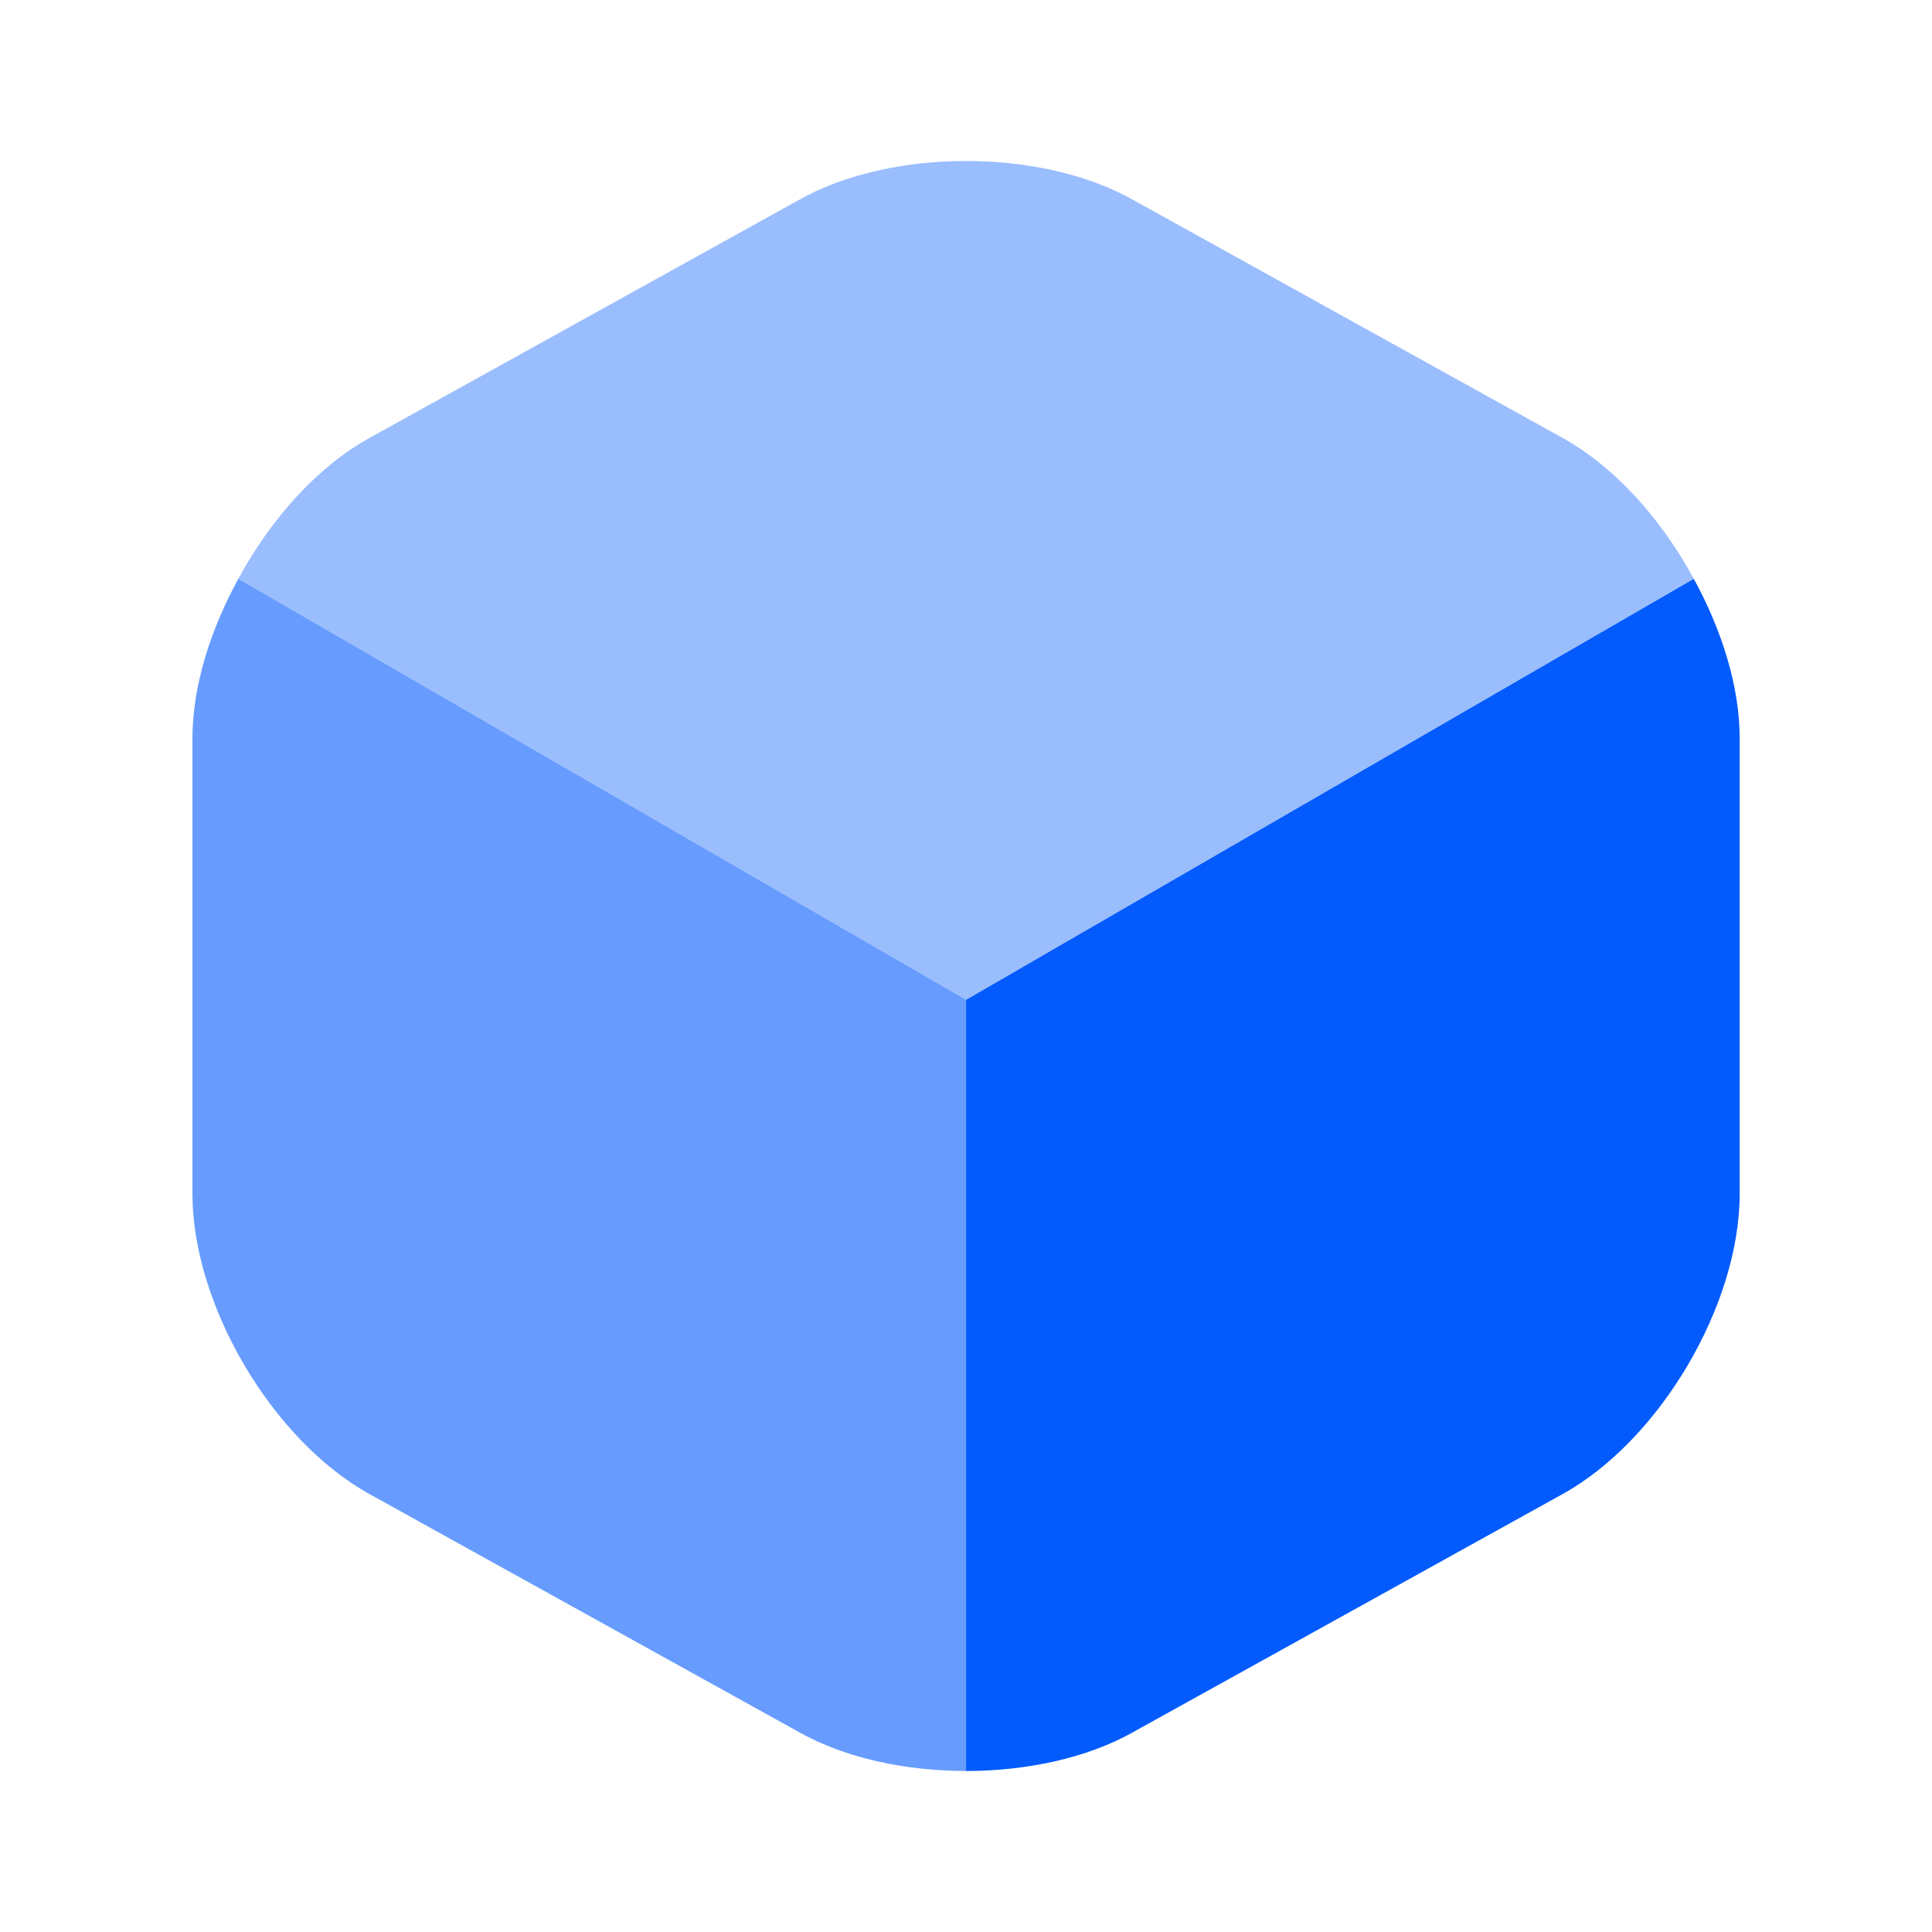
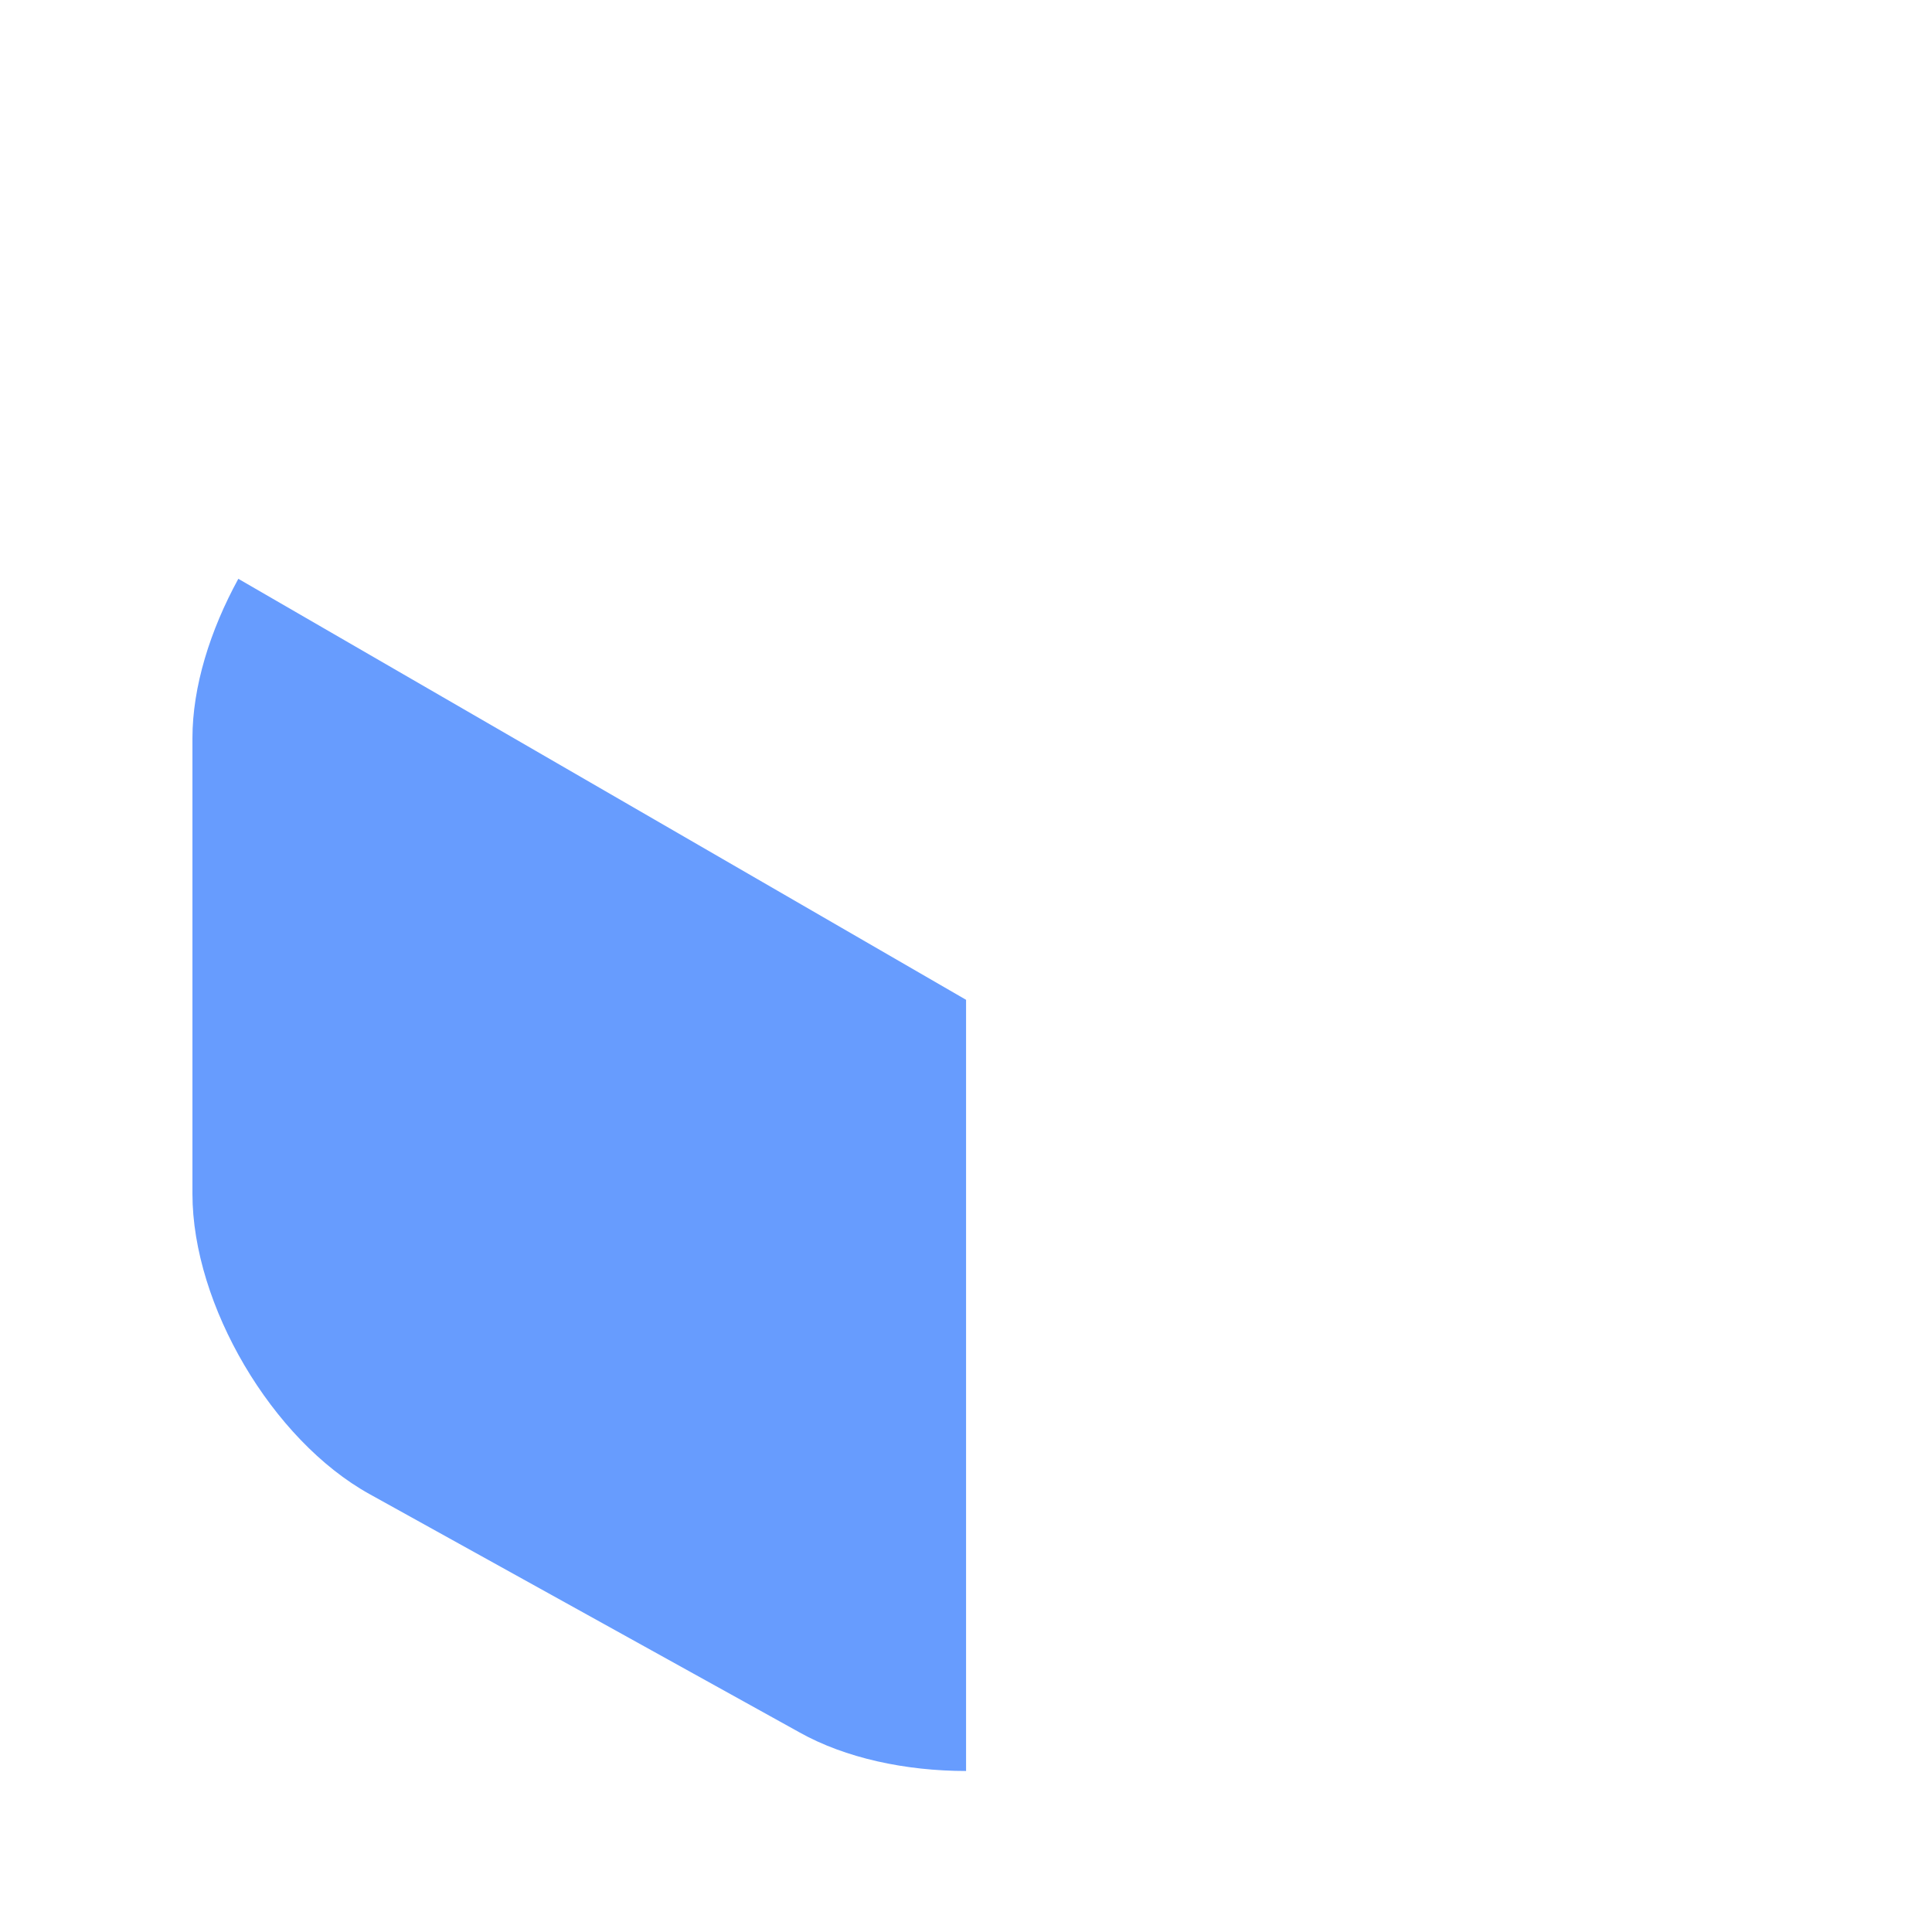
<svg xmlns="http://www.w3.org/2000/svg" width="56" height="56" viewBox="0 0 56 56" fill="none">
-   <path opacity="0.4" d="M49.095 16.777L28.002 28.98L6.908 16.777C7.842 15.05 9.195 13.533 10.711 12.693L23.172 5.787C25.831 4.293 30.172 4.293 32.831 5.787L45.291 12.693C46.808 13.533 48.161 15.05 49.095 16.777Z" fill="#035BFD" />
  <path opacity="0.6" d="M28.002 28.98V51.333C26.252 51.333 24.502 50.96 23.172 50.213L10.711 43.307C7.888 41.743 5.578 37.823 5.578 34.603V21.397C5.578 19.903 6.091 18.27 6.908 16.777L28.002 28.98Z" fill="#035BFD" />
-   <path d="M50.425 21.397V34.603C50.425 37.823 48.115 41.743 45.292 43.307L32.832 50.213C31.502 50.96 29.752 51.333 28.002 51.333V28.98L49.095 16.777C49.912 18.27 50.425 19.903 50.425 21.397Z" fill="#035BFD" />
</svg>